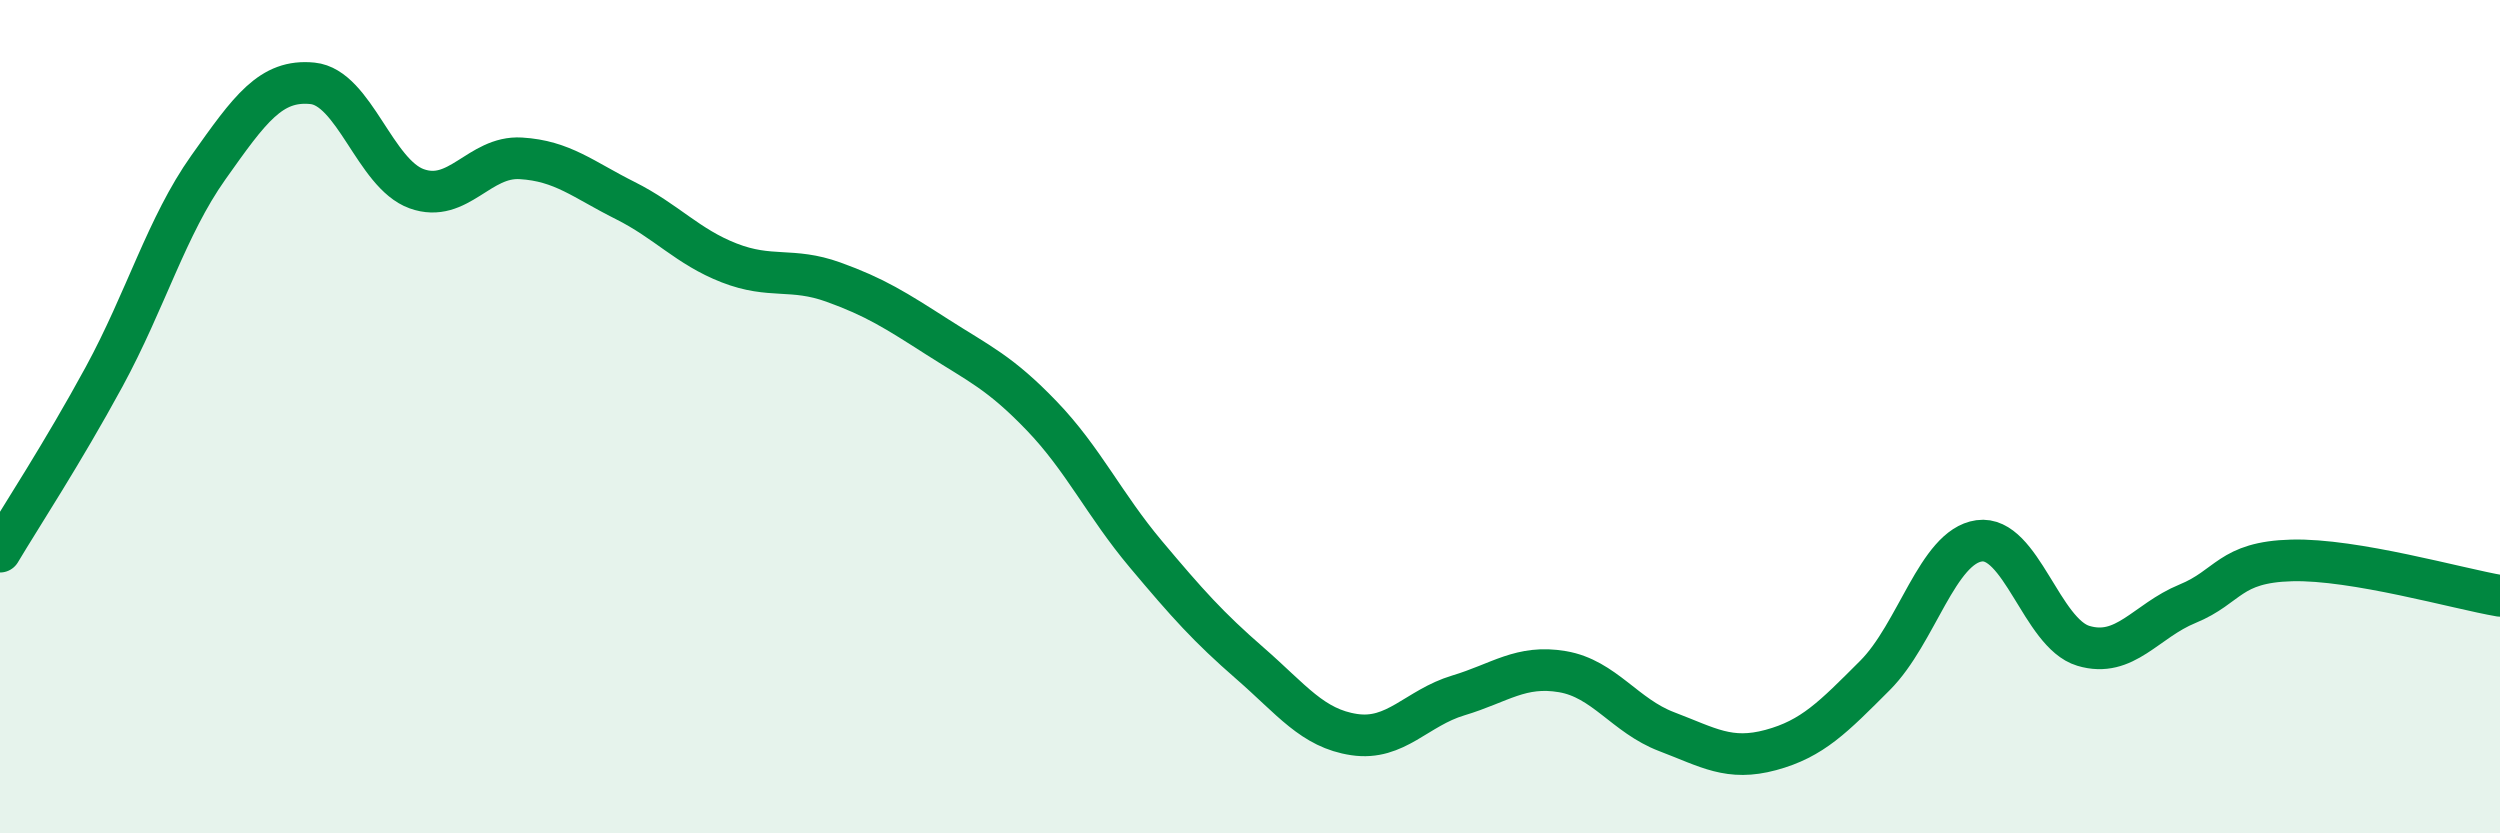
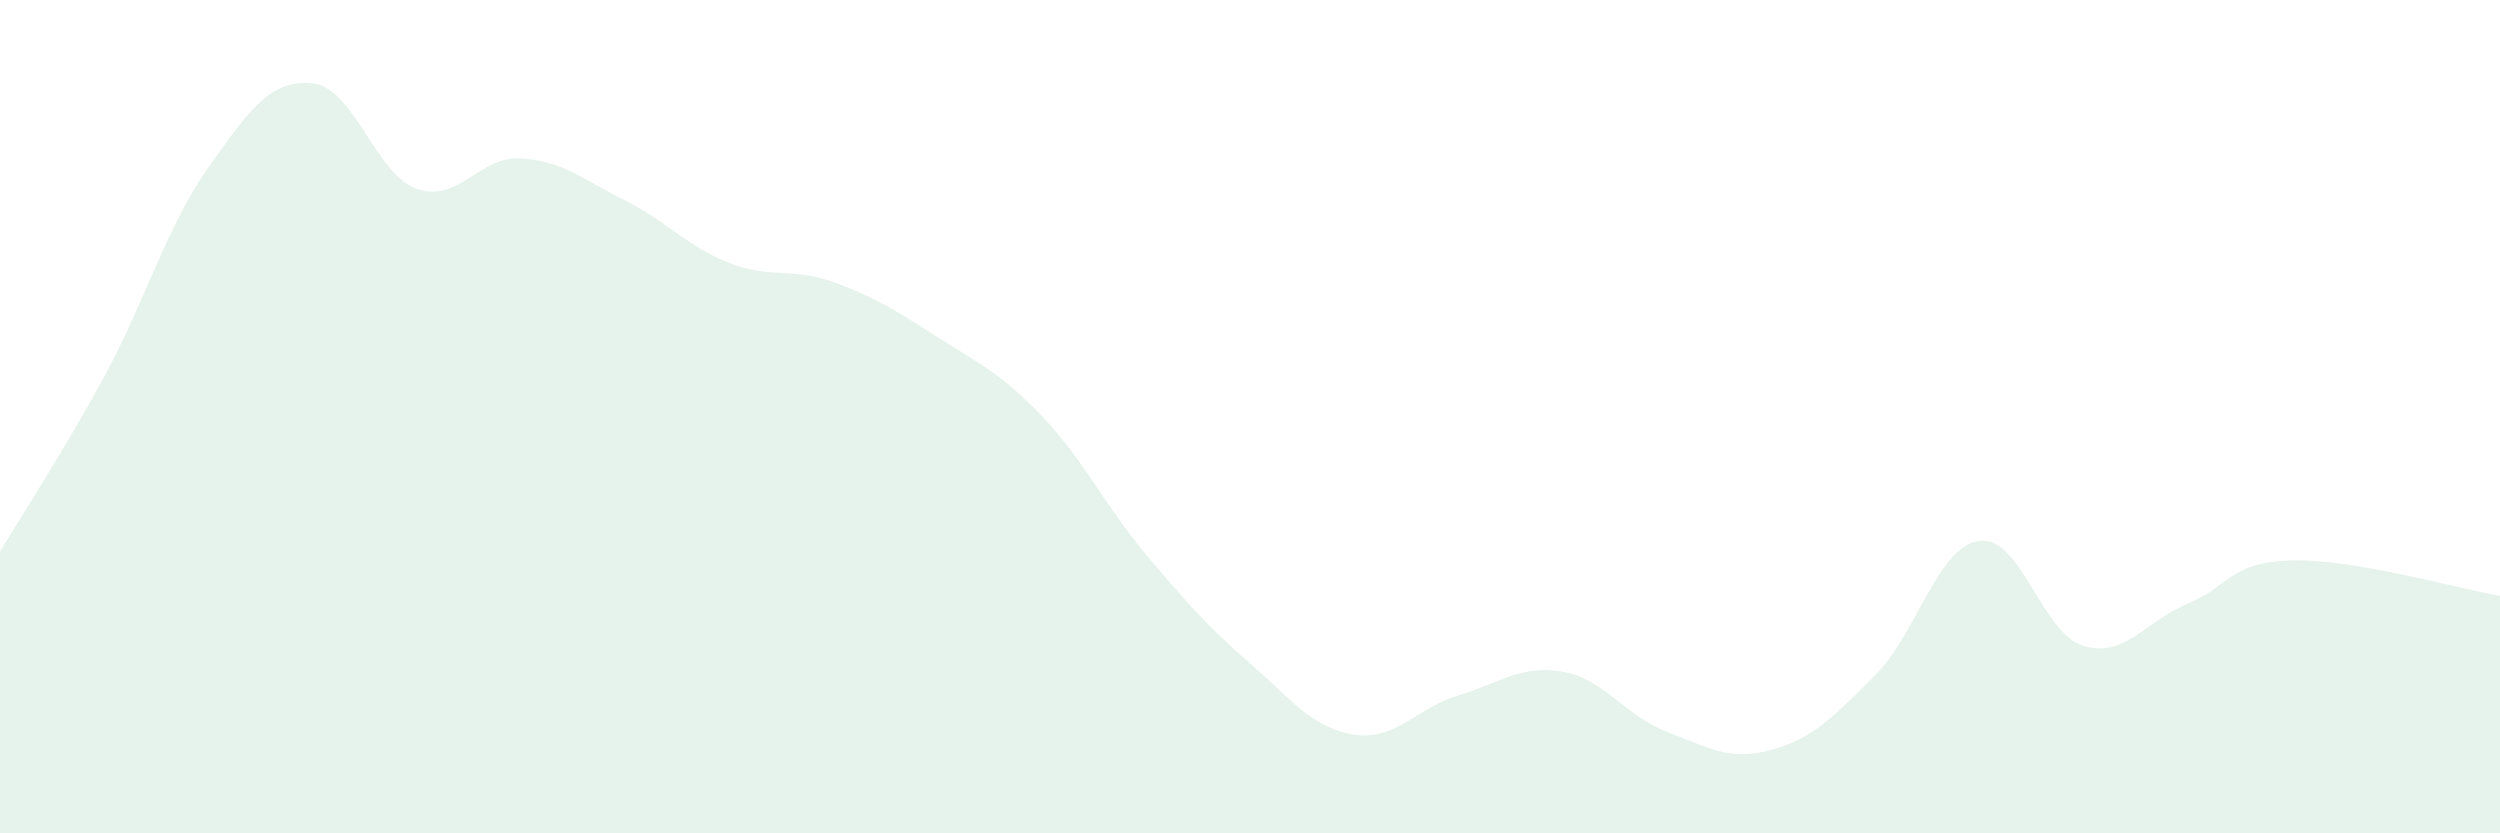
<svg xmlns="http://www.w3.org/2000/svg" width="60" height="20" viewBox="0 0 60 20">
  <path d="M 0,13.24 C 0.5,12.4 1.5,10.88 2.5,9.04 C 3.5,7.2 4,5.43 5,4.02 C 6,2.61 6.5,1.9 7.5,2 C 8.5,2.1 9,4.17 10,4.53 C 11,4.89 11.5,3.74 12.5,3.8 C 13.5,3.86 14,4.31 15,4.81 C 16,5.31 16.5,5.92 17.5,6.31 C 18.5,6.7 19,6.41 20,6.77 C 21,7.13 21.5,7.45 22.5,8.09 C 23.5,8.73 24,8.94 25,9.98 C 26,11.02 26.5,12.11 27.5,13.3 C 28.5,14.49 29,15.05 30,15.92 C 31,16.79 31.5,17.48 32.5,17.63 C 33.5,17.78 34,16.99 35,16.69 C 36,16.39 36.5,15.95 37.5,16.12 C 38.5,16.29 39,17.18 40,17.56 C 41,17.94 41.5,18.27 42.5,18 C 43.5,17.73 44,17.21 45,16.21 C 46,15.21 46.5,13.12 47.5,12.98 C 48.5,12.84 49,15.2 50,15.5 C 51,15.8 51.5,14.9 52.5,14.49 C 53.5,14.08 53.5,13.49 55,13.45 C 56.5,13.41 59,14.13 60,14.3L60 20L0 20Z" fill="#008740" opacity="0.1" stroke-linecap="round" stroke-linejoin="round" />
-   <path d="M 0,13.24 C 0.5,12.4 1.5,10.88 2.5,9.04 C 3.5,7.2 4,5.43 5,4.02 C 6,2.61 6.5,1.9 7.5,2 C 8.5,2.1 9,4.17 10,4.53 C 11,4.89 11.5,3.74 12.5,3.8 C 13.5,3.86 14,4.31 15,4.81 C 16,5.31 16.5,5.92 17.5,6.31 C 18.5,6.7 19,6.41 20,6.77 C 21,7.13 21.5,7.45 22.5,8.09 C 23.5,8.73 24,8.94 25,9.98 C 26,11.02 26.5,12.11 27.5,13.3 C 28.5,14.49 29,15.05 30,15.92 C 31,16.79 31.5,17.48 32.5,17.63 C 33.5,17.78 34,16.99 35,16.69 C 36,16.39 36.5,15.95 37.5,16.12 C 38.5,16.29 39,17.18 40,17.56 C 41,17.94 41.5,18.27 42.5,18 C 43.5,17.73 44,17.21 45,16.21 C 46,15.21 46.5,13.12 47.5,12.98 C 48.5,12.84 49,15.2 50,15.5 C 51,15.8 51.5,14.9 52.5,14.49 C 53.5,14.08 53.5,13.49 55,13.45 C 56.5,13.41 59,14.13 60,14.3" stroke="#008740" stroke-width="1" fill="none" stroke-linecap="round" stroke-linejoin="round" />
</svg>